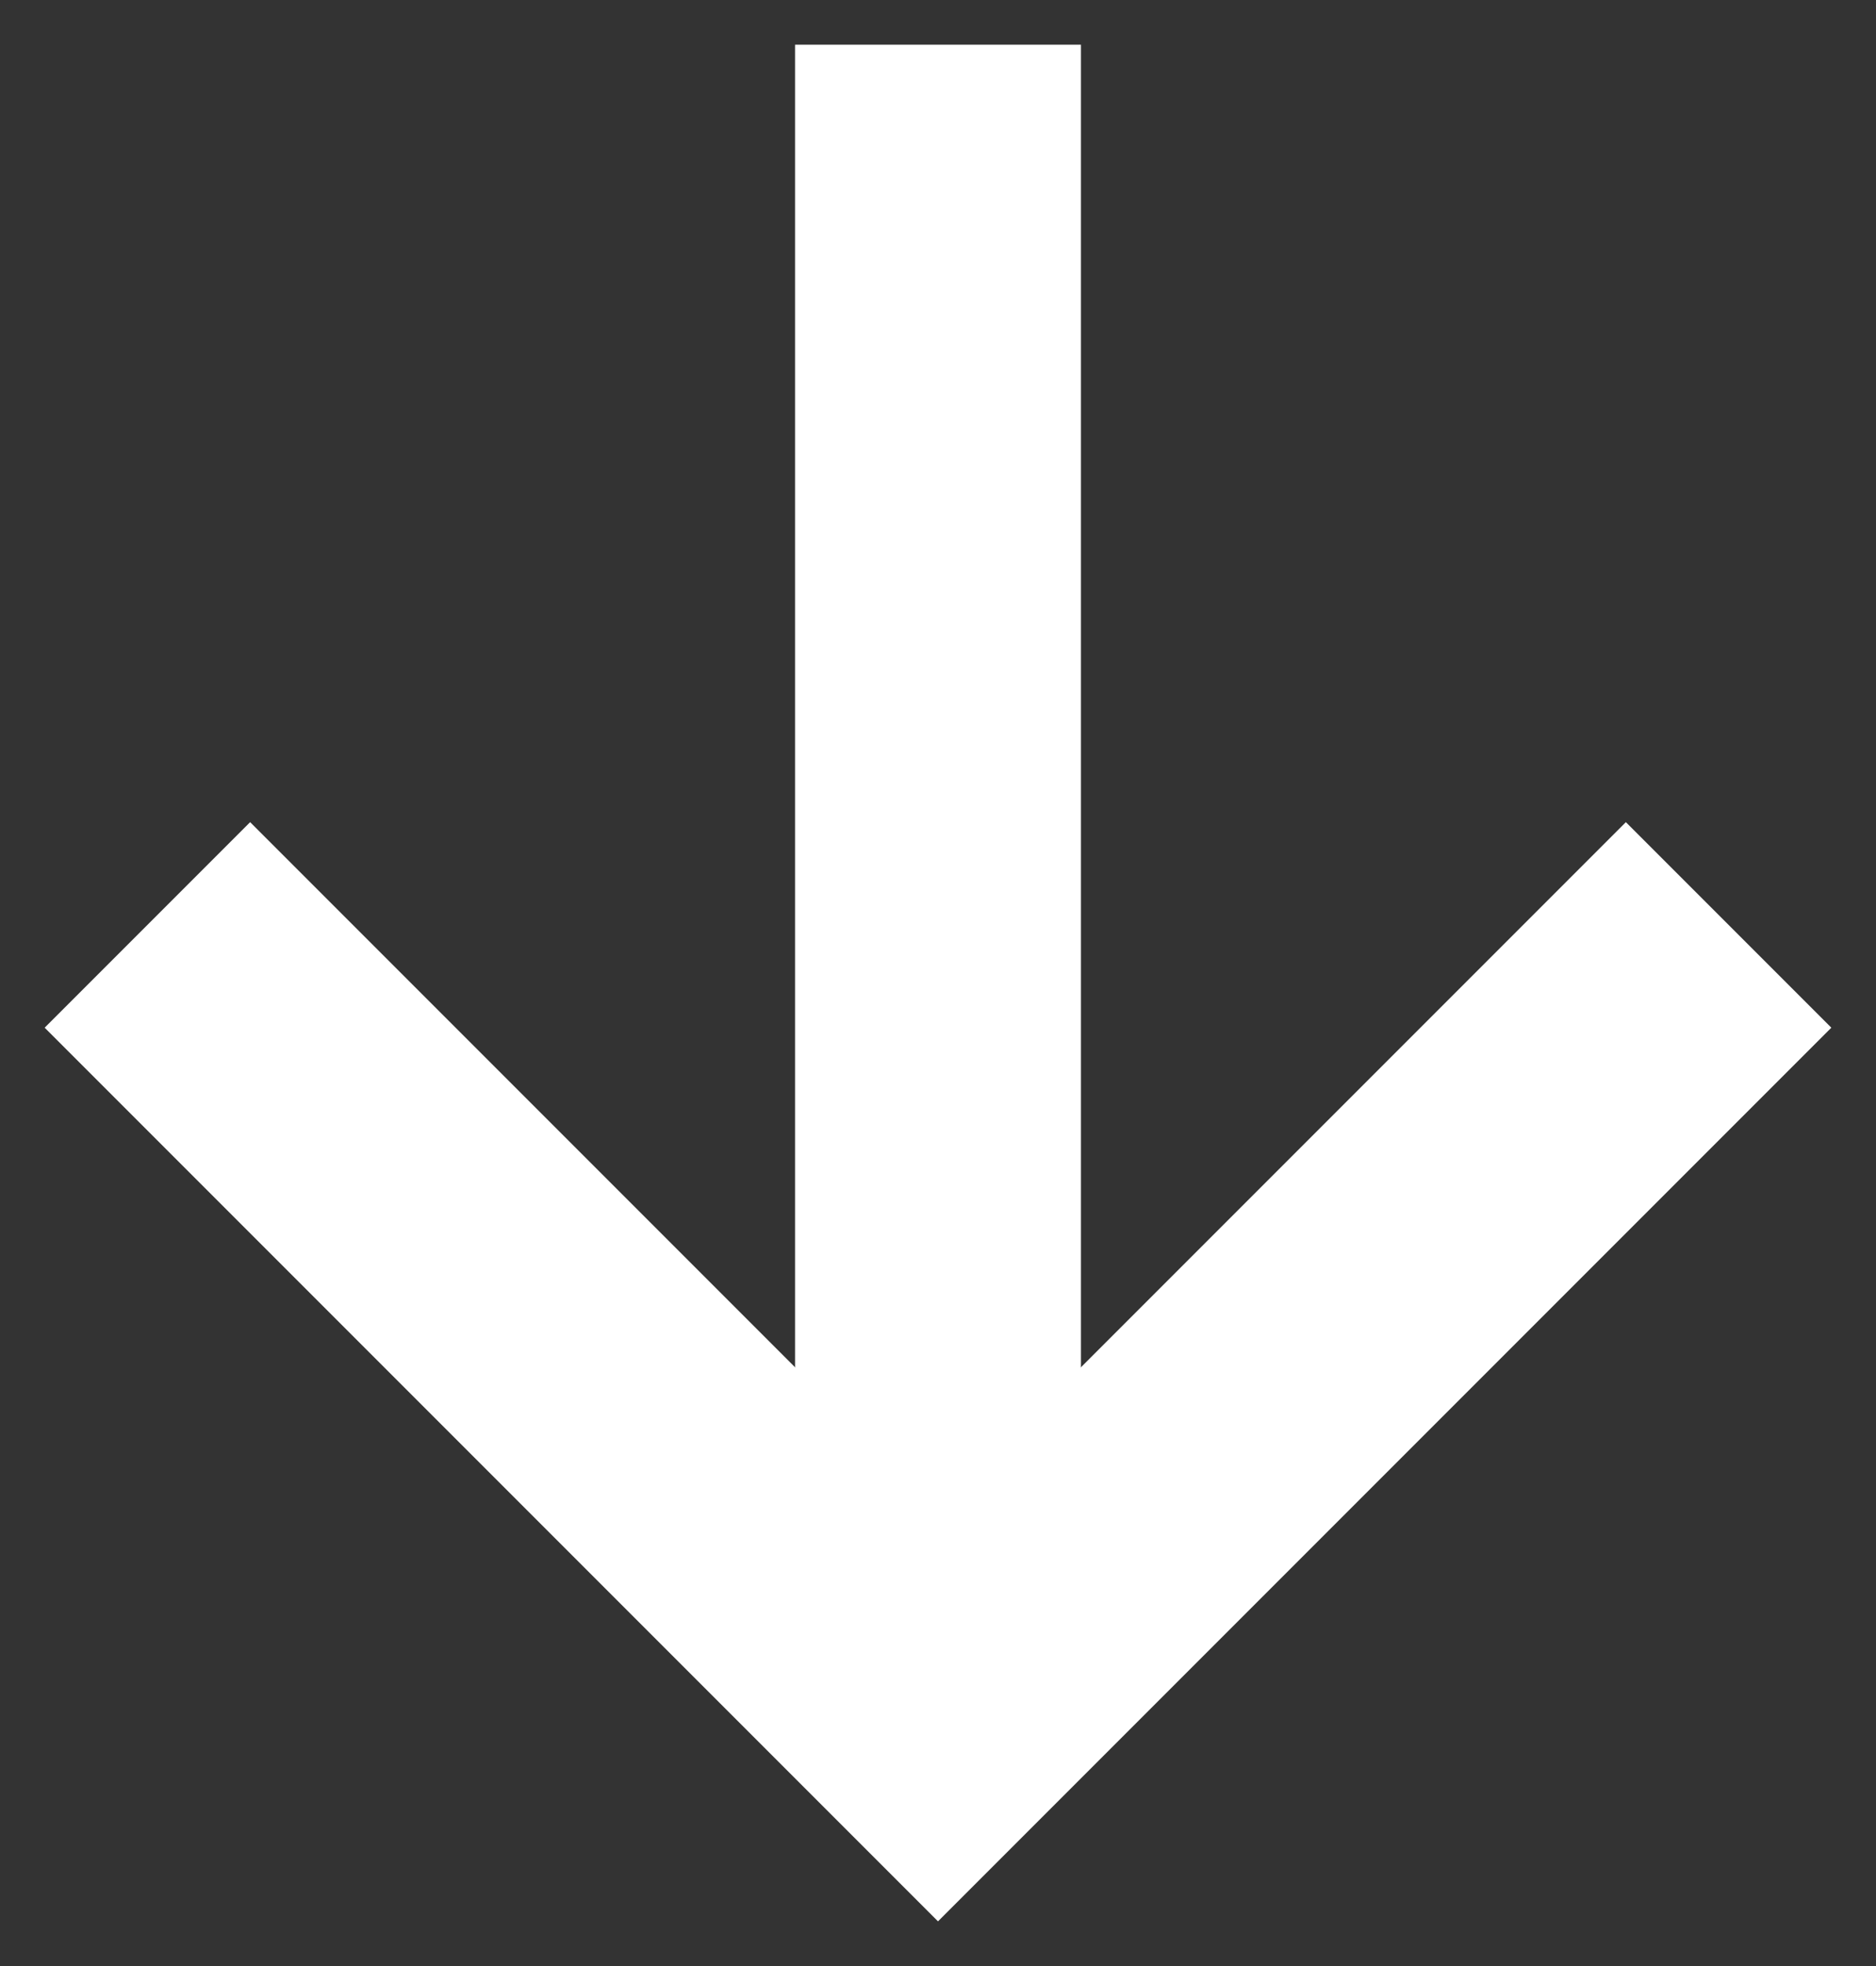
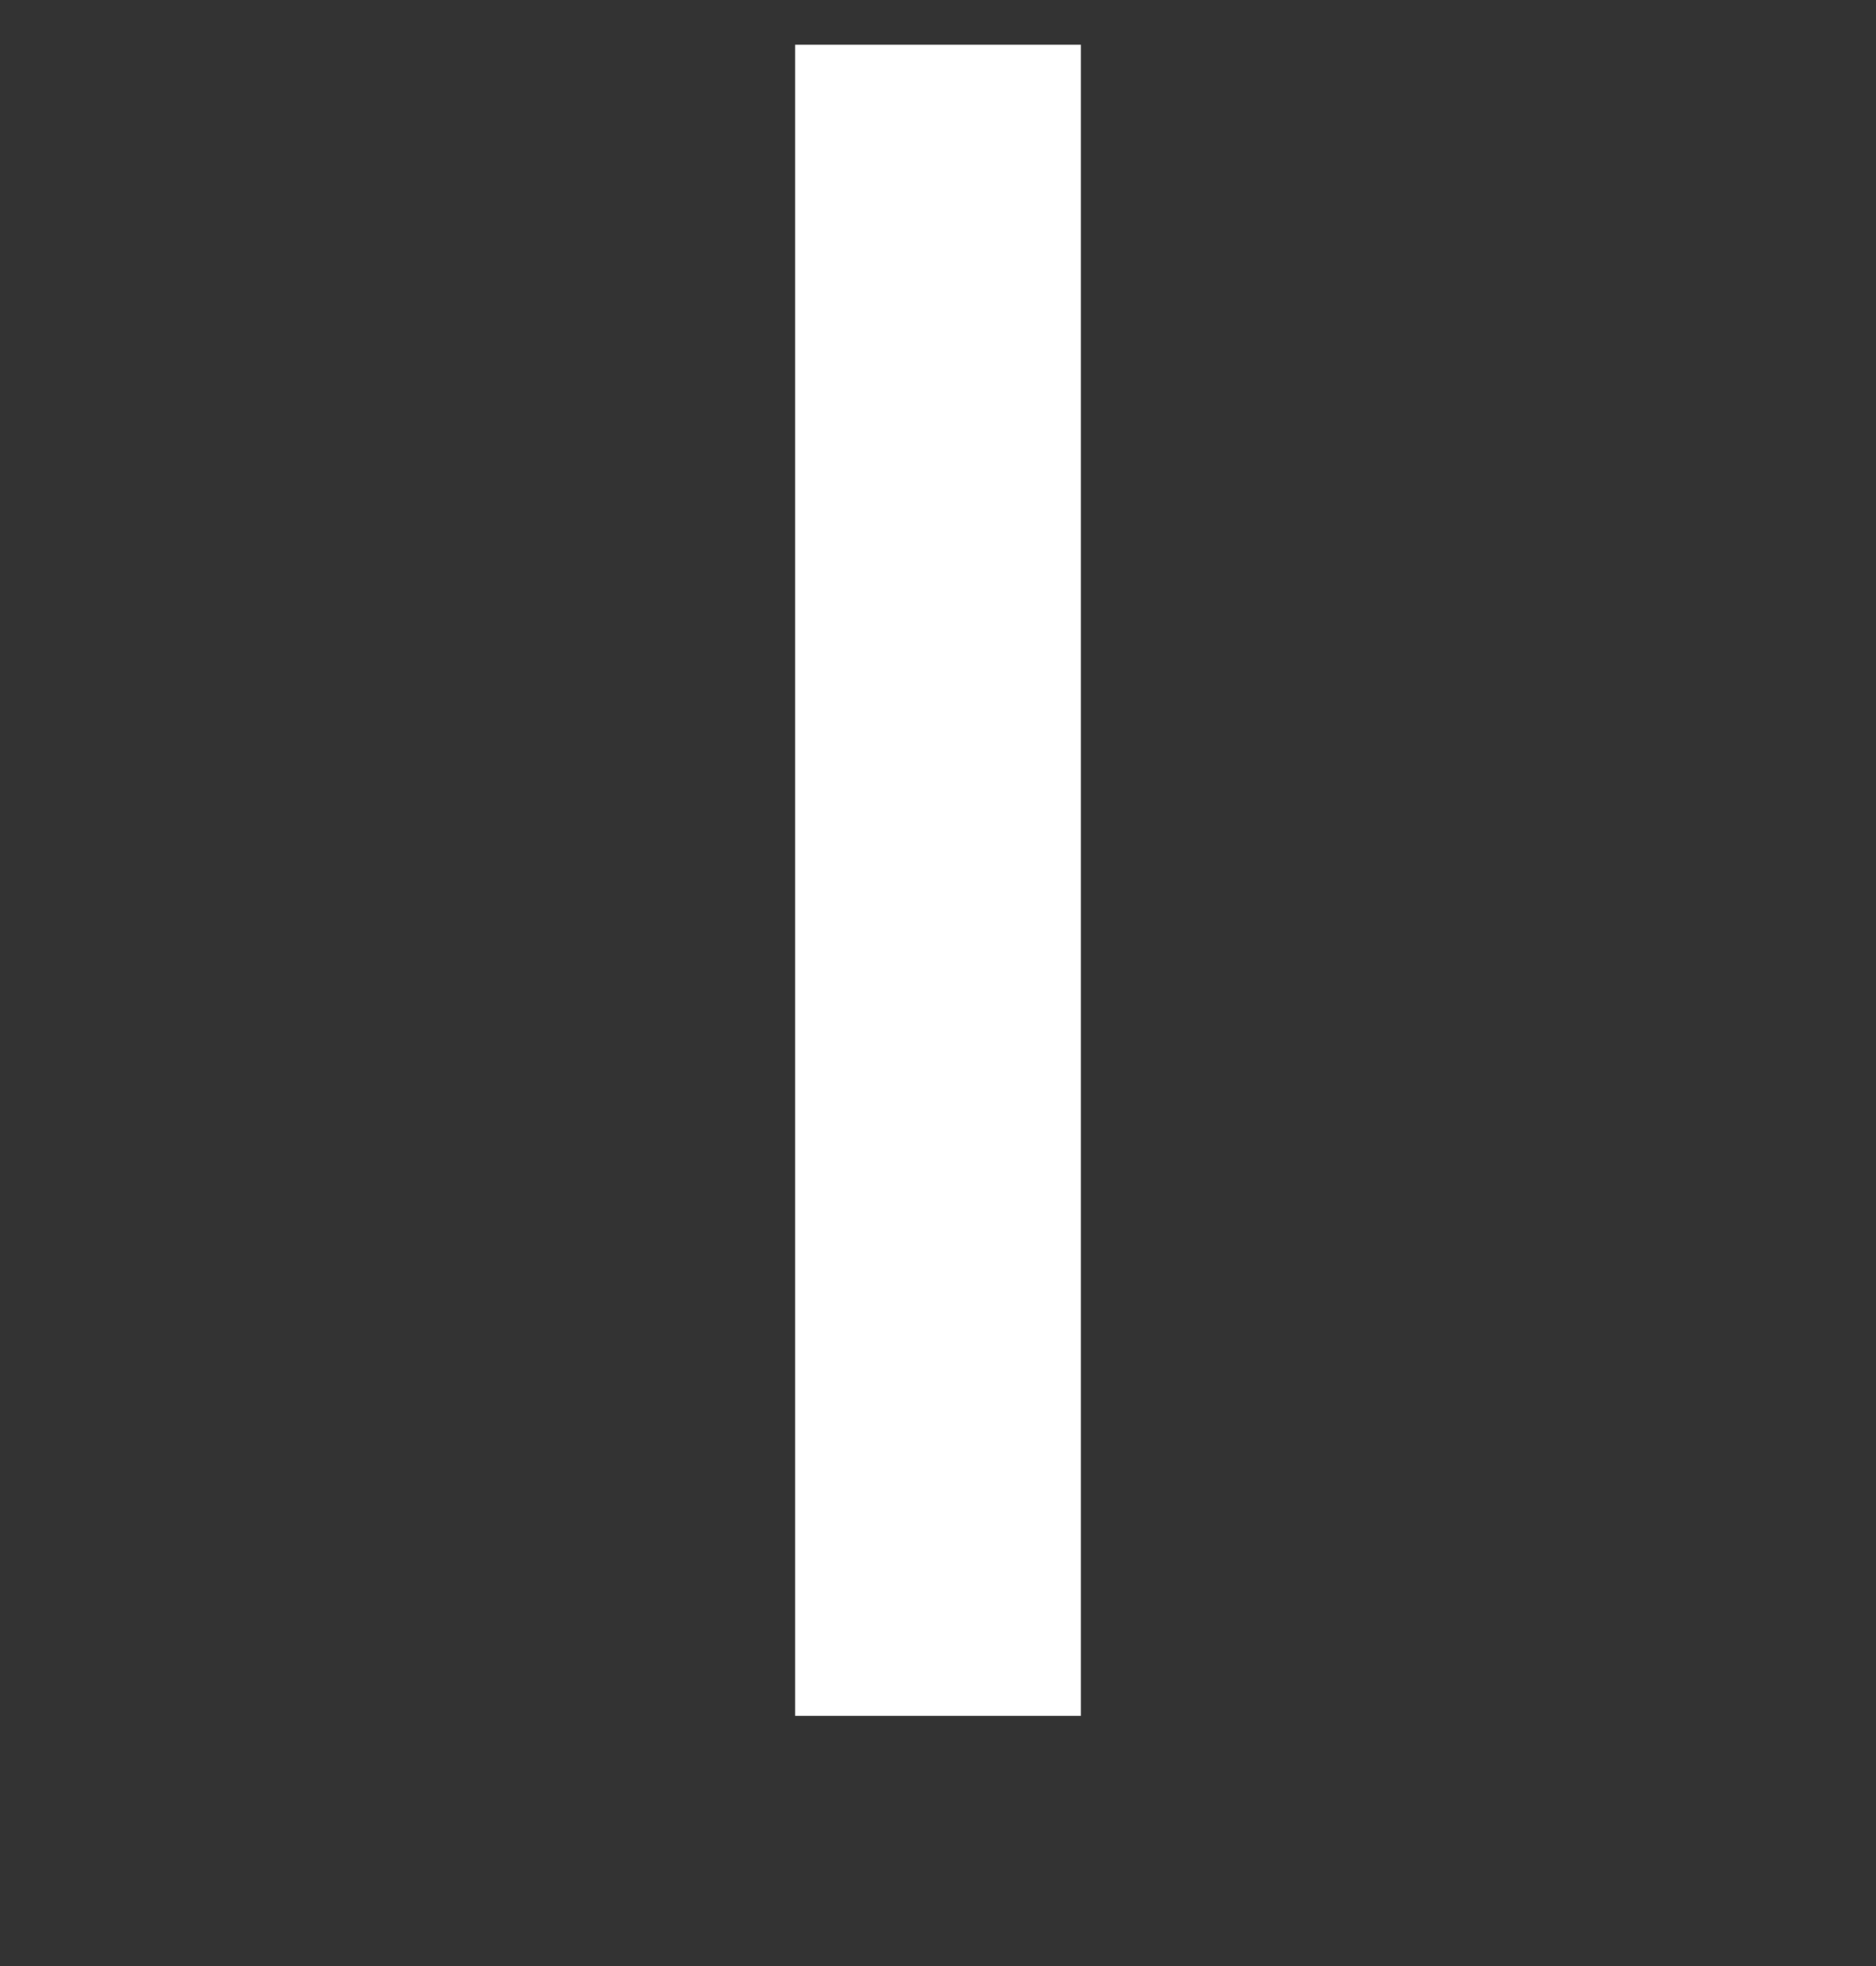
<svg xmlns="http://www.w3.org/2000/svg" version="1.1" id="Layer_1" x="0px" y="0px" viewBox="0 0 21 22" style="enable-background:new 0 0 21 22;" xml:space="preserve" width="21" height="22">
  <rect x="0" y="0" width="21" height="22" fill="#333333" stroke="none" />
  <style type="text/css">
	.st0{fill:none;}
	.st1{fill:#FFFFFF;}
</style>
  <rect class="st0" width="21" height="22" />
  <g>
    <g>
-       <polygon class="st1" points="0.5,11.5 2.8,9.2 10.5,16.9 18.2,9.2 20.5,11.5 10.5,21.5   " />
-     </g>
+       </g>
    <g>
      <rect x="8.9" y="0.5" class="st1" width="3.2" height="18.7" />
    </g>
  </g>
</svg>